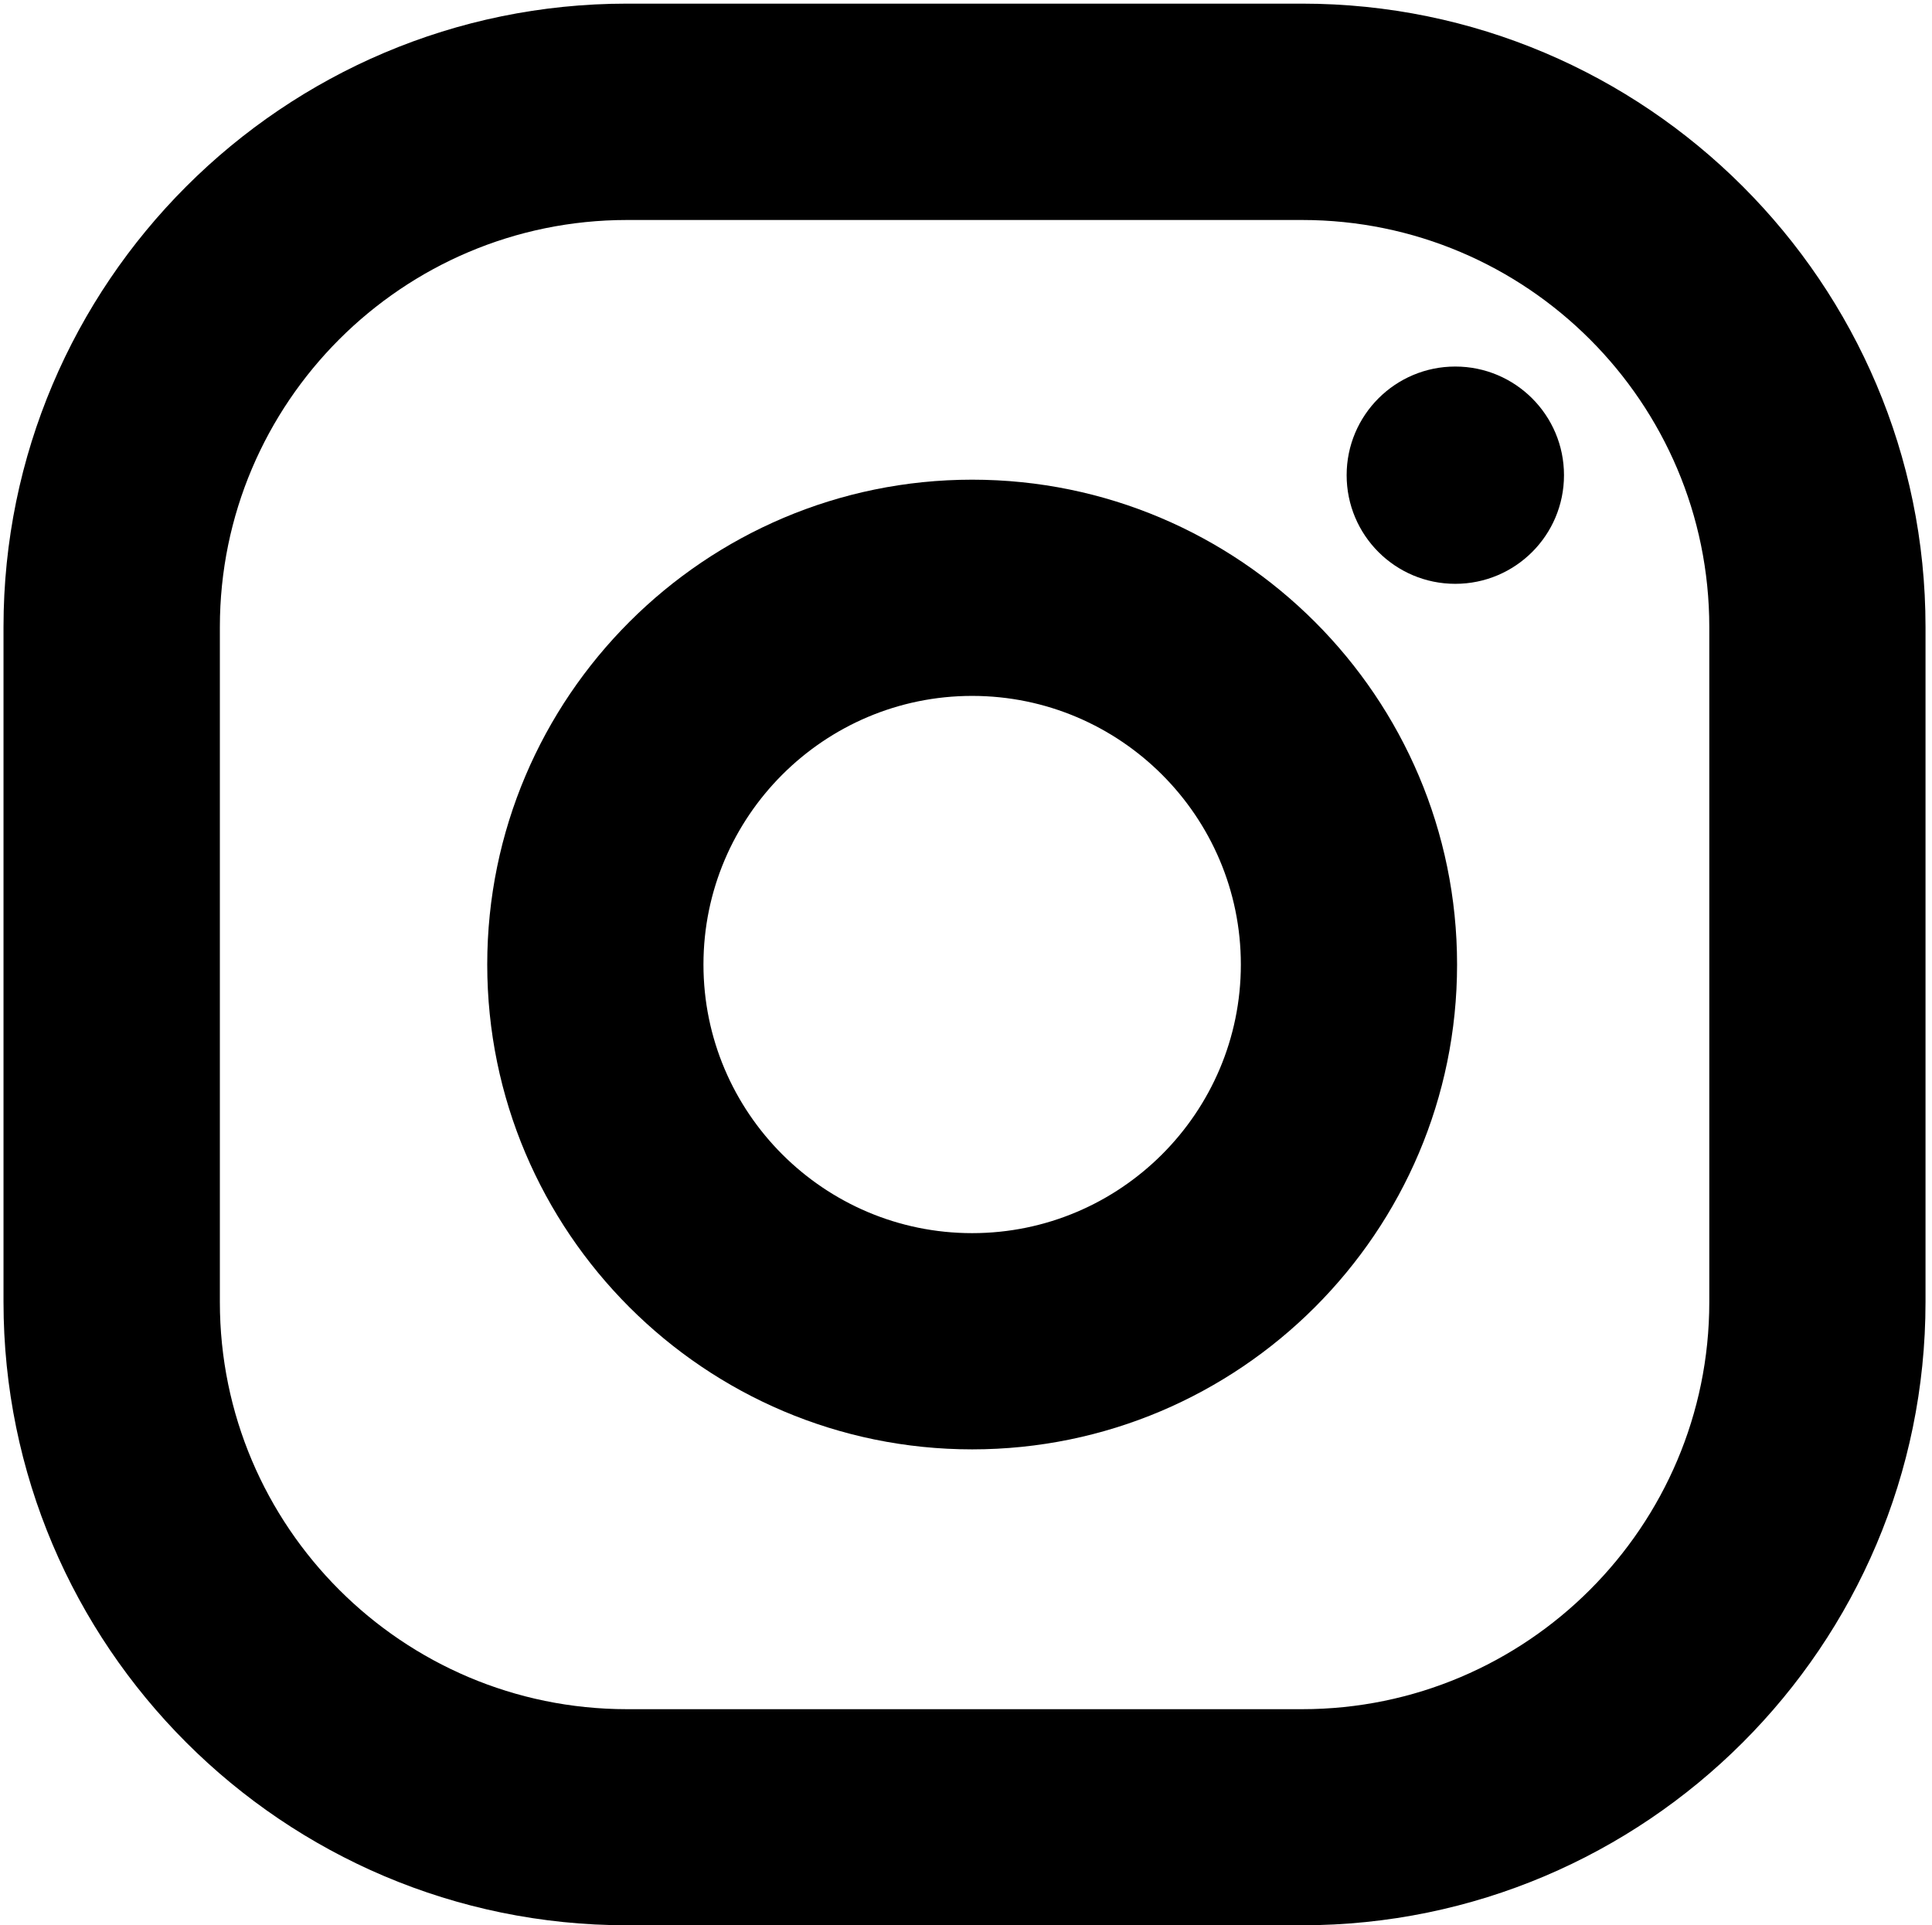
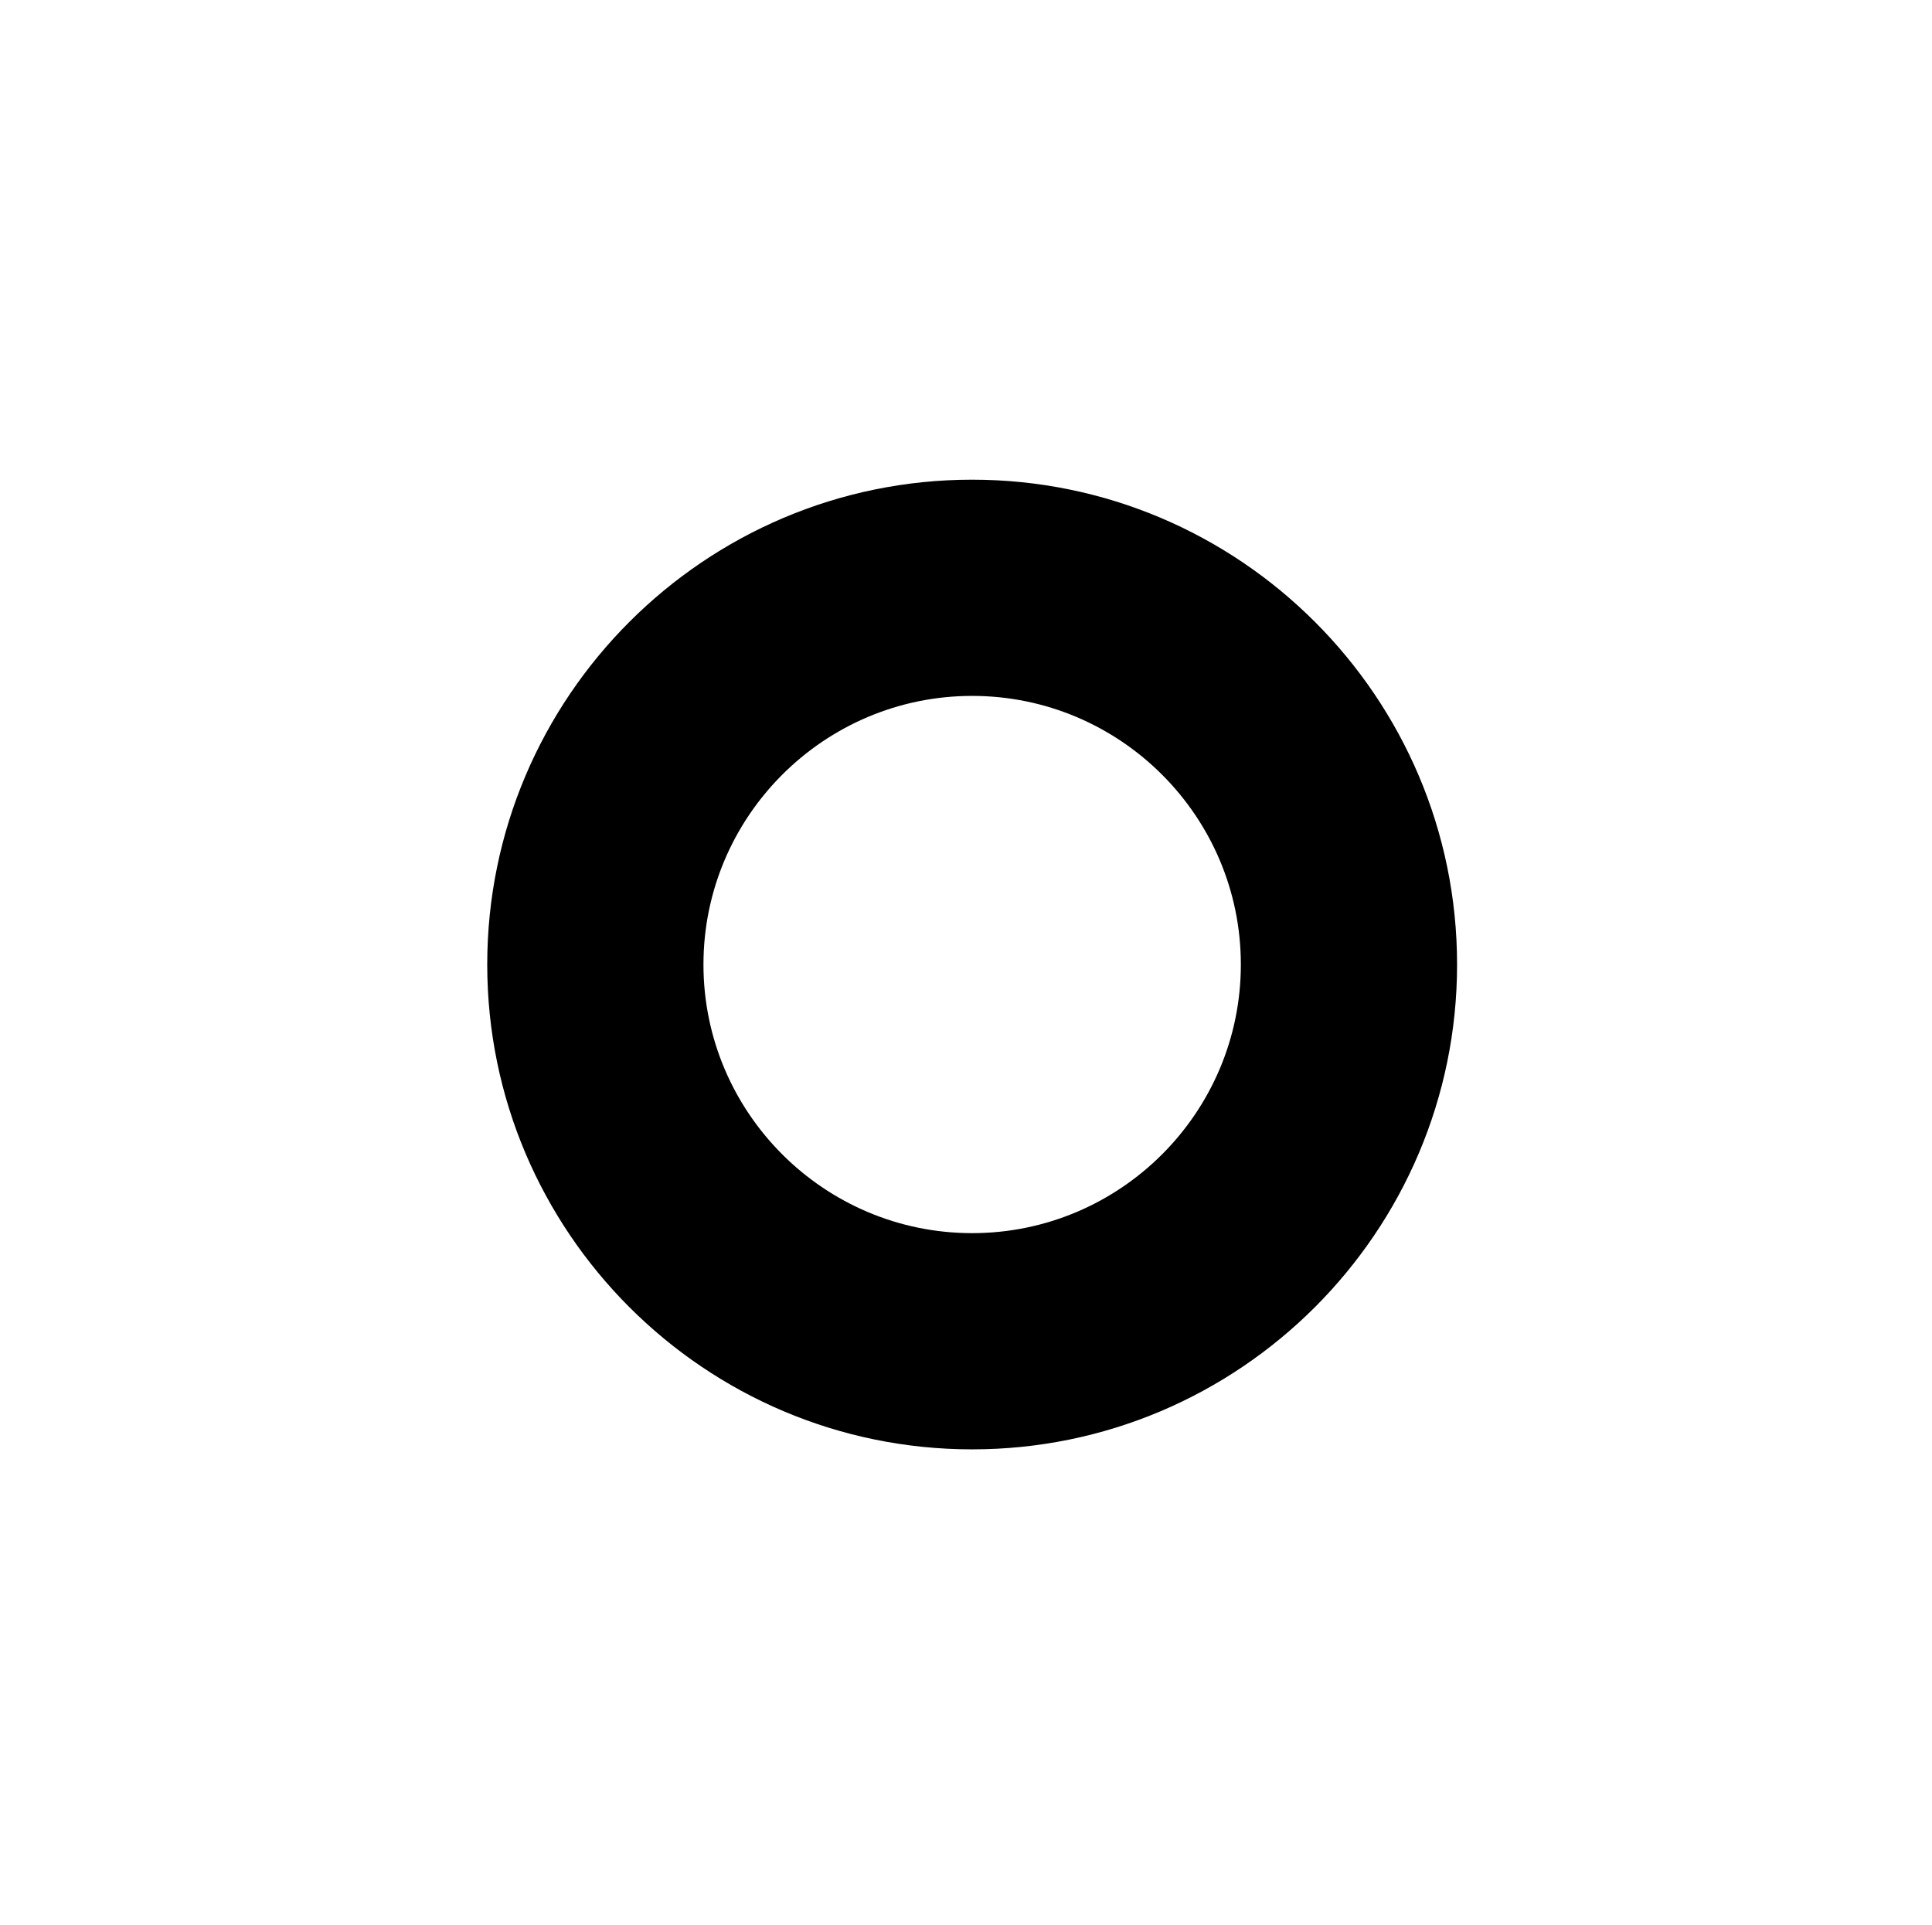
<svg xmlns="http://www.w3.org/2000/svg" width="292" height="291" viewBox="0 0 292 291" fill="none">
-   <path d="M196.8 290.99H94.75C42.8 290.99 0.53 248.74 0.53 196.79V94.75C0.53 42.81 42.8 0.55 94.75 0.55H196.8C248.75 0.55 291.02 42.8 291.02 94.75V196.79C291.02 248.73 248.75 290.99 196.8 290.99ZM94.76 33.25C60.83 33.25 33.23 60.85 33.23 94.77V196.81C33.23 230.73 60.83 258.33 94.76 258.33H196.81C230.74 258.33 258.34 230.73 258.34 196.81V94.77C258.34 60.85 230.74 33.25 196.81 33.25H94.76Z" fill="black" />
  <path d="M146.93 219.06C106.51 219.06 73.64 186.19 73.64 145.78C73.64 105.37 106.52 72.5 146.93 72.5C187.34 72.5 220.22 105.37 220.22 145.78C220.22 186.19 187.34 219.06 146.93 219.06ZM146.93 105.18C124.54 105.18 106.32 123.4 106.32 145.78C106.32 168.16 124.54 186.38 146.93 186.38C169.32 186.38 187.54 168.17 187.54 145.78C187.54 123.39 169.32 105.18 146.93 105.18Z" fill="black" />
-   <path d="M236.38 71.82C236.38 80.89 229.03 88.24 219.95 88.24C210.87 88.24 203.53 80.89 203.53 71.82C203.53 62.75 210.88 55.4 219.95 55.4C229.02 55.4 236.38 62.75 236.38 71.82Z" fill="black" />
</svg>